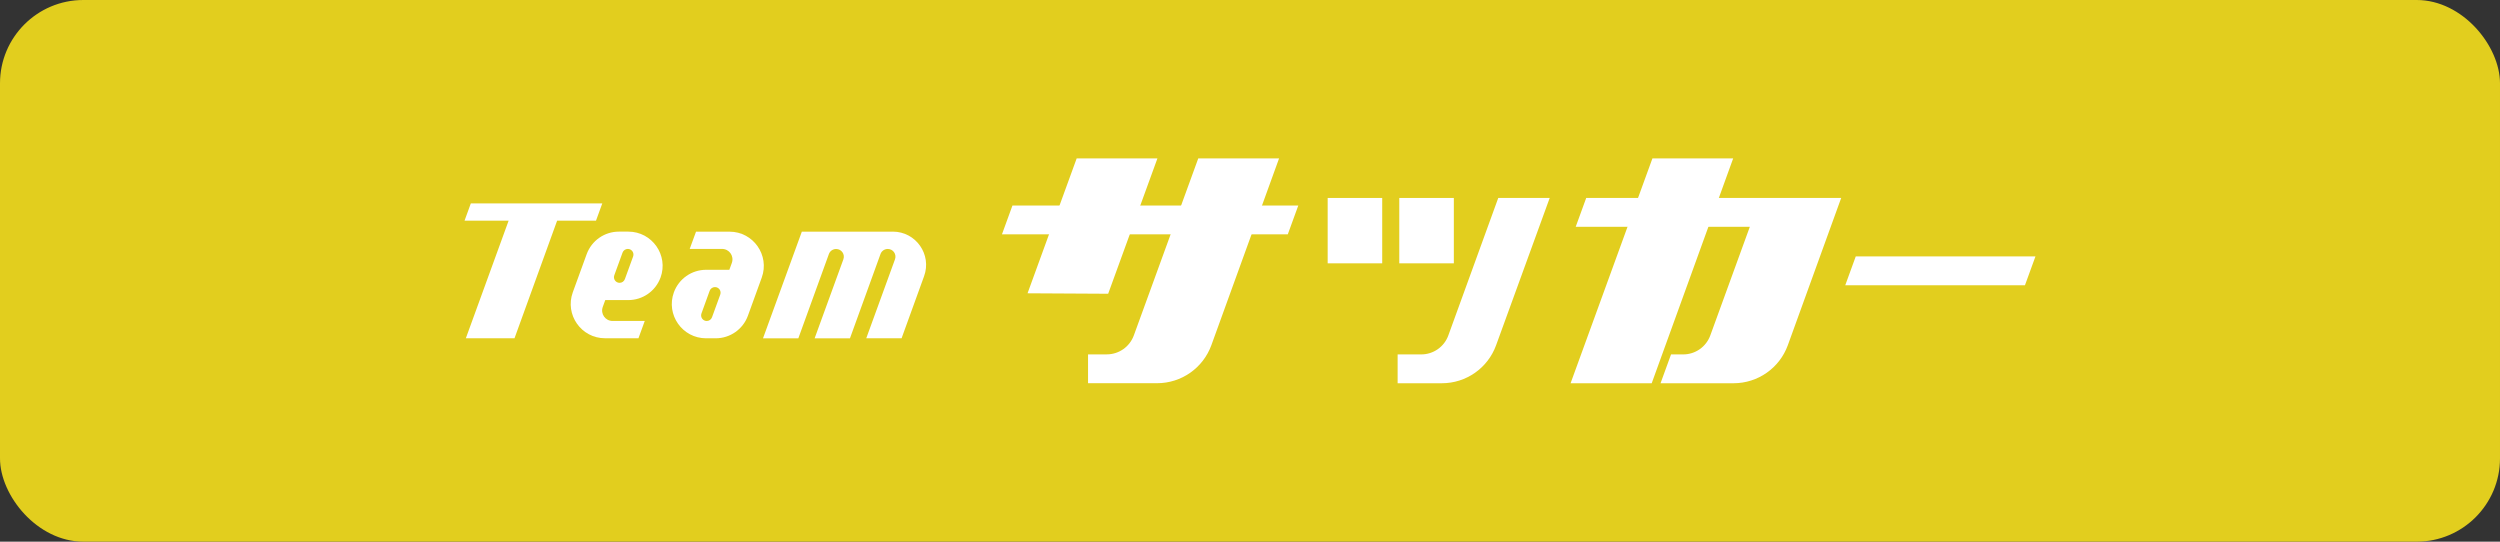
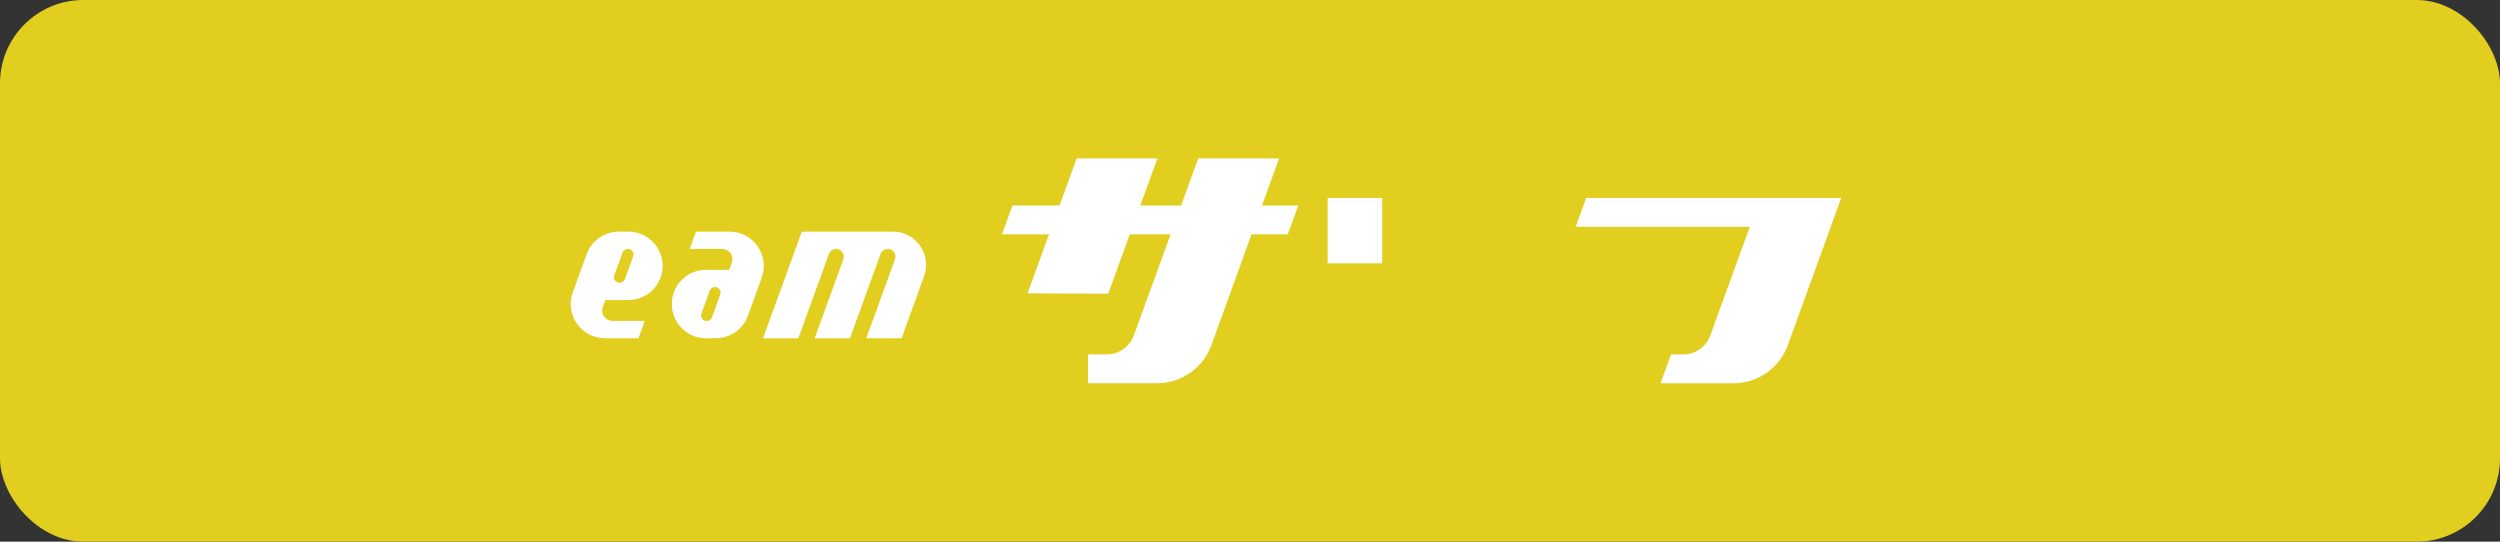
<svg xmlns="http://www.w3.org/2000/svg" id="Layer_2" data-name="Layer 2" viewBox="0 0 600 130">
  <rect x="0" y="0" width="600" height="130" fill="#333333" stroke="none" />
  <defs>
    <style>
      .cls-1 {
        fill: #fff;
      }

      .cls-2 {
        fill: #e2ce1e;
      }
    </style>
  </defs>
  <g id="layout">
    <g>
      <rect class="cls-2" width="600" height="130" rx="20" ry="20" />
      <g>
        <g>
-           <polygon class="cls-1" points="113 48.81 111.49 52.96 122.07 52.96 111.8 81.19 123.48 81.19 133.71 52.96 143.04 52.96 144.55 48.81 113 48.81" />
          <path class="cls-1" d="M214.28,55.59c5.54,0,9.39,5.5,7.5,10.7l-5.4,14.9h-8.48s6.9-18.96,6.9-18.96c.44-1.21-.45-2.48-1.74-2.48-.78,0-1.48.49-1.74,1.22l-1.93,5.33s0,0,0,0l-5.4,14.9h-8.48s6.9-18.96,6.9-18.96c.44-1.21-.45-2.48-1.74-2.48-.78,0-1.48.49-1.74,1.22l-7.33,20.22h-8.48s9.32-25.6,9.32-25.6h21.82Z" />
          <path class="cls-1" d="M167.05,55.59l-1.52,4.15h7.76c1.74,0,2.94,1.72,2.35,3.36l-.6,1.65h-5.58c-3.46,0-6.54,2.16-7.73,5.41h0c-1.95,5.36,2.02,11.03,7.73,11.03h2.31c3.46,0,6.55-2.17,7.73-5.42l3.32-9.15c1.94-5.36-2.03-11.02-7.73-11.02h-8.03ZM169.62,77.04h0c-.94,0-1.59-.93-1.27-1.81l1.97-5.44c.19-.53.7-.89,1.27-.89h0c.94,0,1.59.93,1.27,1.81l-1.98,5.44c-.19.53-.7.89-1.27.89Z" />
          <path class="cls-1" d="M158.53,66.62h0c1.95-5.36-2.02-11.03-7.73-11.03h-2.27c-3.46,0-6.54,2.16-7.73,5.41l-3.33,9.15c-1.95,5.36,2.02,11.03,7.73,11.03h8.03s1.51-4.15,1.51-4.15h-7.73c-1.74,0-2.94-1.72-2.35-3.36l.6-1.65h5.54c3.46,0,6.54-2.16,7.73-5.41ZM150.68,59.74h0c.93,0,1.59.93,1.27,1.81l-1.98,5.44c-.19.53-.7.89-1.27.89h0c-.93,0-1.59-.93-1.27-1.81l1.98-5.44c.19-.53.7-.89,1.27-.89Z" />
        </g>
        <g>
          <g>
            <path class="cls-1" d="M380.69,47.51l-2.52,6.92h41.79s-9.49,26.08-9.49,26.08c-1,2.73-3.59,4.55-6.5,4.55h-2.92s-2.52,6.92-2.52,6.92h17.53c5.83,0,11.03-3.65,13.02-9.13l12.81-35.35h-61.19Z" />
-             <polygon class="cls-1" points="415.96 38.02 396.58 38.02 376.94 91.98 396.41 91.98 415.96 38.02" />
          </g>
-           <polygon class="cls-1" points="485.99 68.46 442.86 68.46 445.38 61.54 488.51 61.54 485.99 68.46" />
          <g>
-             <path class="cls-1" d="M359.58,47.51l-11.98,32.99c-.99,2.74-3.59,4.56-6.51,4.56h-5.66s0,6.92,0,6.92h10.62c5.82,0,11.02-3.64,13.01-9.11l12.87-35.36h-12.35Z" />
            <rect class="cls-1" x="318.64" y="47.51" width="13.09" height="15.69" />
-             <rect class="cls-1" x="335.83" y="47.51" width="13.09" height="15.69" />
          </g>
          <g>
            <g>
              <path class="cls-1" d="M287.58,38.02l-15.46,42.48c-1,2.73-3.59,4.55-6.5,4.55h-4.49s0,6.92,0,6.92h16.58c5.83,0,11.03-3.65,13.02-9.13l16.25-44.83h-19.38Z" />
              <polygon class="cls-1" points="277.78 38.02 258.4 38.02 246.61 70.39 265.96 70.5 277.78 38.02" />
            </g>
            <polygon class="cls-1" points="309.07 56.24 240.47 56.24 242.99 49.32 311.59 49.32 309.07 56.24" />
          </g>
        </g>
      </g>
    </g>
  </g>
</svg>